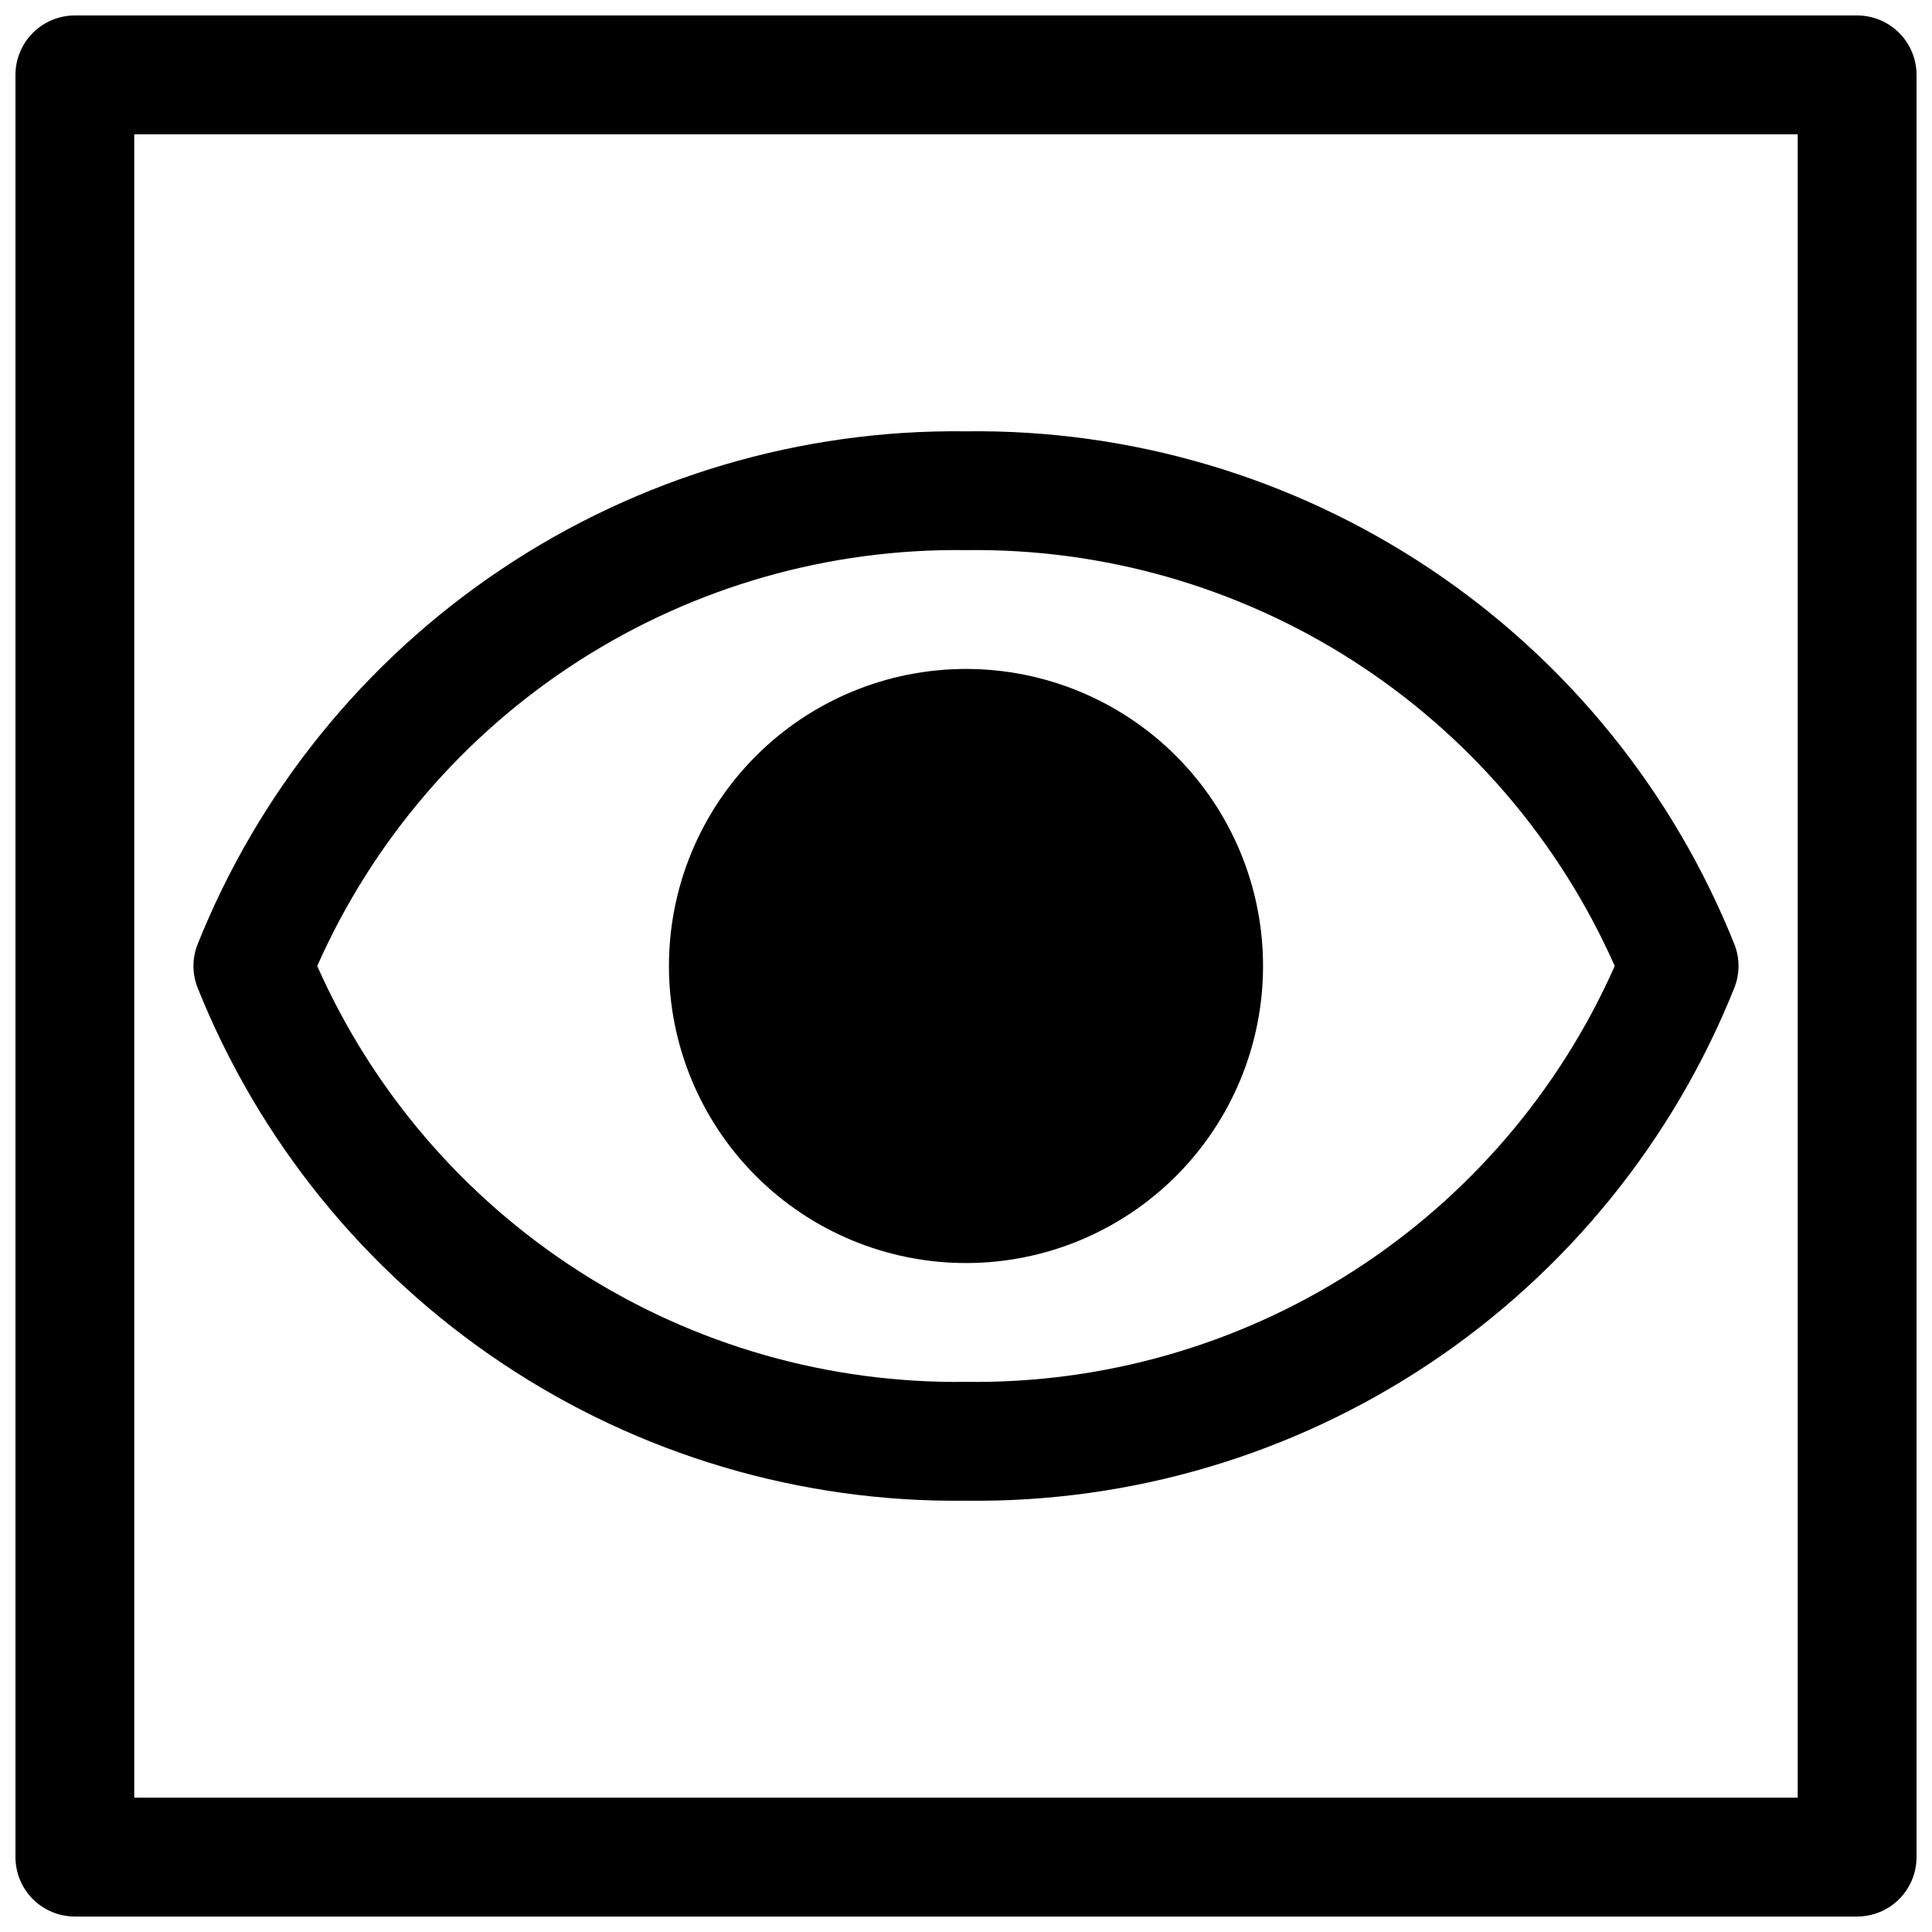
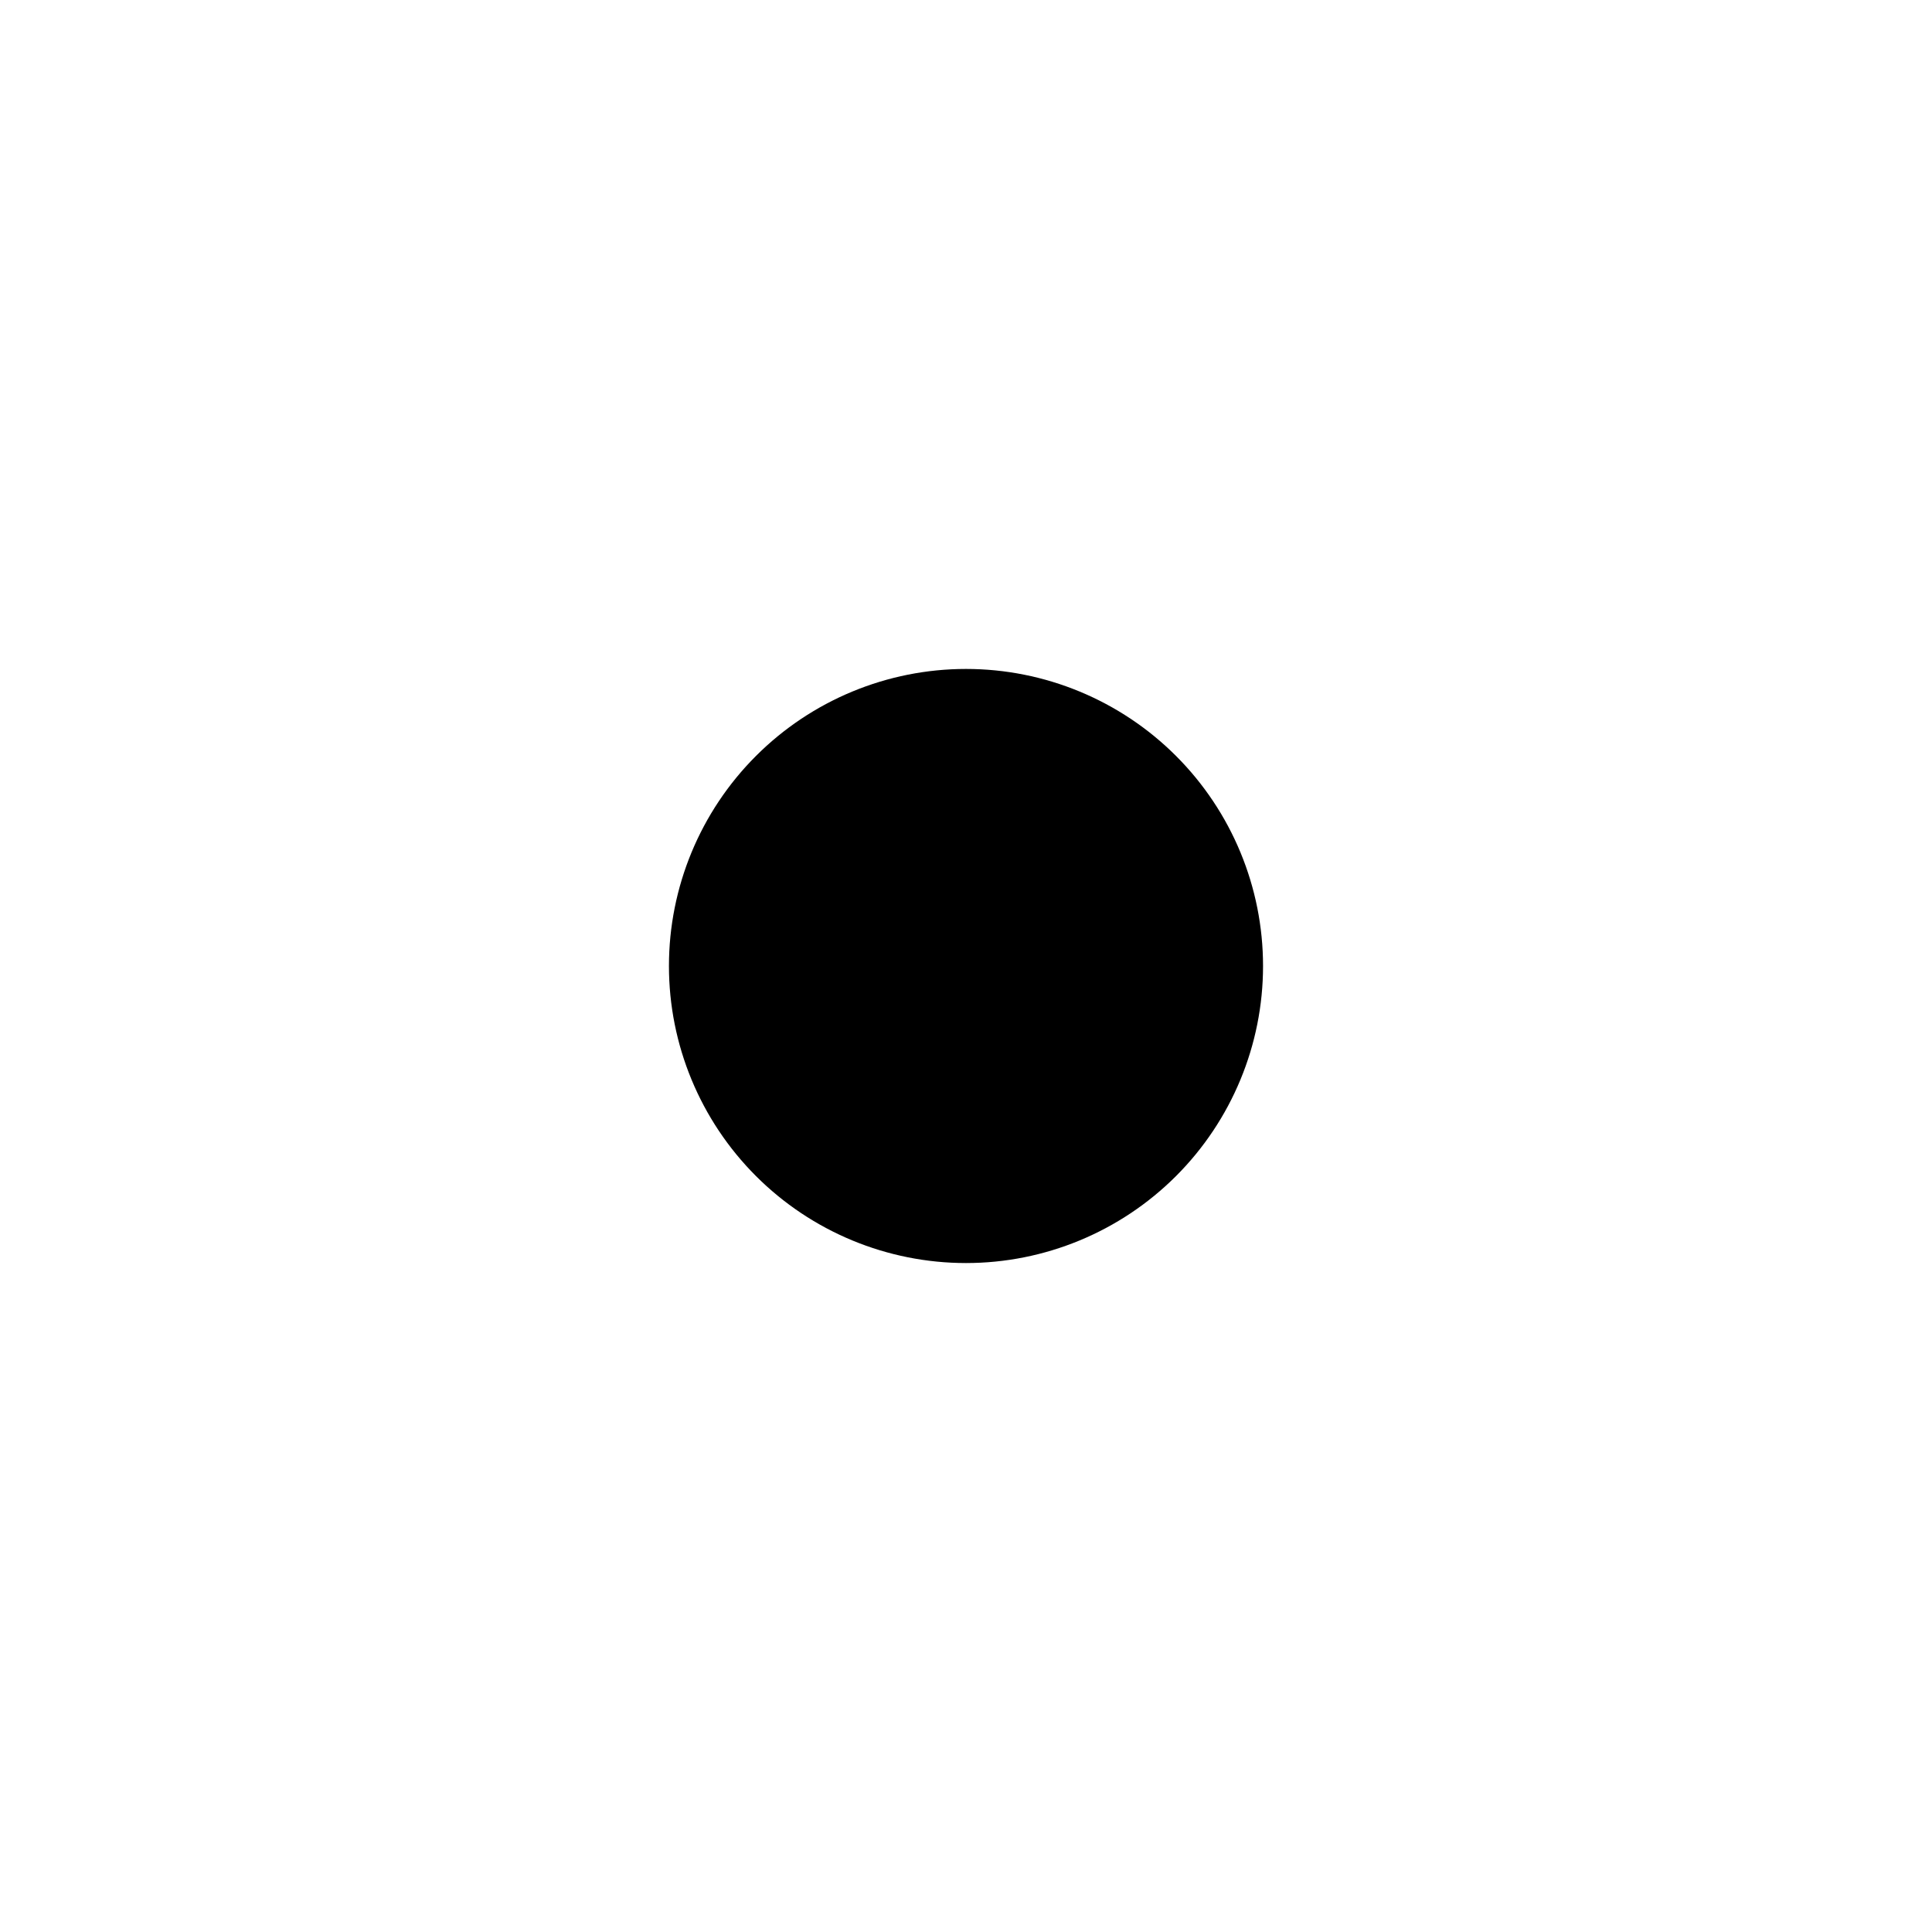
<svg xmlns="http://www.w3.org/2000/svg" width="800px" height="800px" version="1.1" viewBox="144 144 512 512">
  <defs>
    <clipPath id="a">
-       <path d="m148.09 148.09h503.81v503.81h-503.81z" />
-     </clipPath>
+       </clipPath>
  </defs>
-   <path d="m400 541.7c-43.746 0.562-86.637-12.148-123.01-36.465-36.375-24.312-64.52-59.082-80.723-99.723-1.328-3.551-1.328-7.465 0-11.02 16.203-40.641 44.348-75.41 80.723-99.723 36.371-24.312 79.262-37.027 123.01-36.465 43.746-0.562 86.633 12.152 123.01 36.465 36.371 24.312 64.516 59.082 80.719 99.723 1.328 3.555 1.328 7.469 0 11.02-16.203 40.641-44.348 75.41-80.719 99.723-36.375 24.316-79.262 37.027-123.01 36.465zm-171.93-141.7c14.711 33.191 38.844 61.328 69.41 80.922s66.211 29.777 102.52 29.285c36.301 0.492 71.949-9.691 102.51-29.285 30.566-19.594 54.703-47.73 69.41-80.922-14.707-33.195-38.844-61.332-69.41-80.926-30.562-19.594-66.211-29.777-102.51-29.285-36.305-0.492-71.949 9.691-102.52 29.285s-54.699 47.73-69.41 80.926z" />
  <path d="m462.98 400c0 34.781-28.195 62.977-62.977 62.977s-62.977-28.195-62.977-62.977 28.195-62.977 62.977-62.977 62.977 28.195 62.977 62.977" />
-   <path d="m400 478.72c-20.879 0-40.902-8.293-55.664-23.055-14.766-14.766-23.059-34.789-23.059-55.664 0-20.879 8.293-40.902 23.059-55.664 14.762-14.766 34.785-23.059 55.664-23.059 20.875 0 40.898 8.293 55.664 23.059 14.762 14.762 23.055 34.785 23.055 55.664 0 20.875-8.293 40.898-23.055 55.664-14.766 14.762-34.789 23.055-55.664 23.055zm0-125.95c-12.527 0-24.543 4.977-33.398 13.836-8.859 8.855-13.836 20.871-13.836 33.398 0 12.523 4.977 24.539 13.836 33.398 8.855 8.855 20.871 13.832 33.398 13.832 12.523 0 24.539-4.977 33.398-13.832 8.855-8.859 13.832-20.875 13.832-33.398 0-12.527-4.977-24.543-13.832-33.398-8.859-8.859-20.875-13.836-33.398-13.836z" />
+   <path d="m400 478.72c-20.879 0-40.902-8.293-55.664-23.055-14.766-14.766-23.059-34.789-23.059-55.664 0-20.879 8.293-40.902 23.059-55.664 14.762-14.766 34.785-23.059 55.664-23.059 20.875 0 40.898 8.293 55.664 23.059 14.762 14.762 23.055 34.785 23.055 55.664 0 20.875-8.293 40.898-23.055 55.664-14.766 14.762-34.789 23.055-55.664 23.055zm0-125.95z" />
  <g clip-path="url(#a)">
    <path d="m636.16 651.9h-472.32c-4.172 0-8.18-1.656-11.133-4.609-2.949-2.953-4.609-6.957-4.609-11.133v-472.32c0-4.172 1.66-8.18 4.609-11.133 2.953-2.949 6.961-4.609 11.133-4.609h472.32c4.176 0 8.18 1.66 11.133 4.609 2.953 2.953 4.609 6.961 4.609 11.133v472.32c0 4.176-1.656 8.18-4.609 11.133s-6.957 4.609-11.133 4.609zm-456.58-31.488h440.83v-440.83h-440.83z" />
  </g>
</svg>